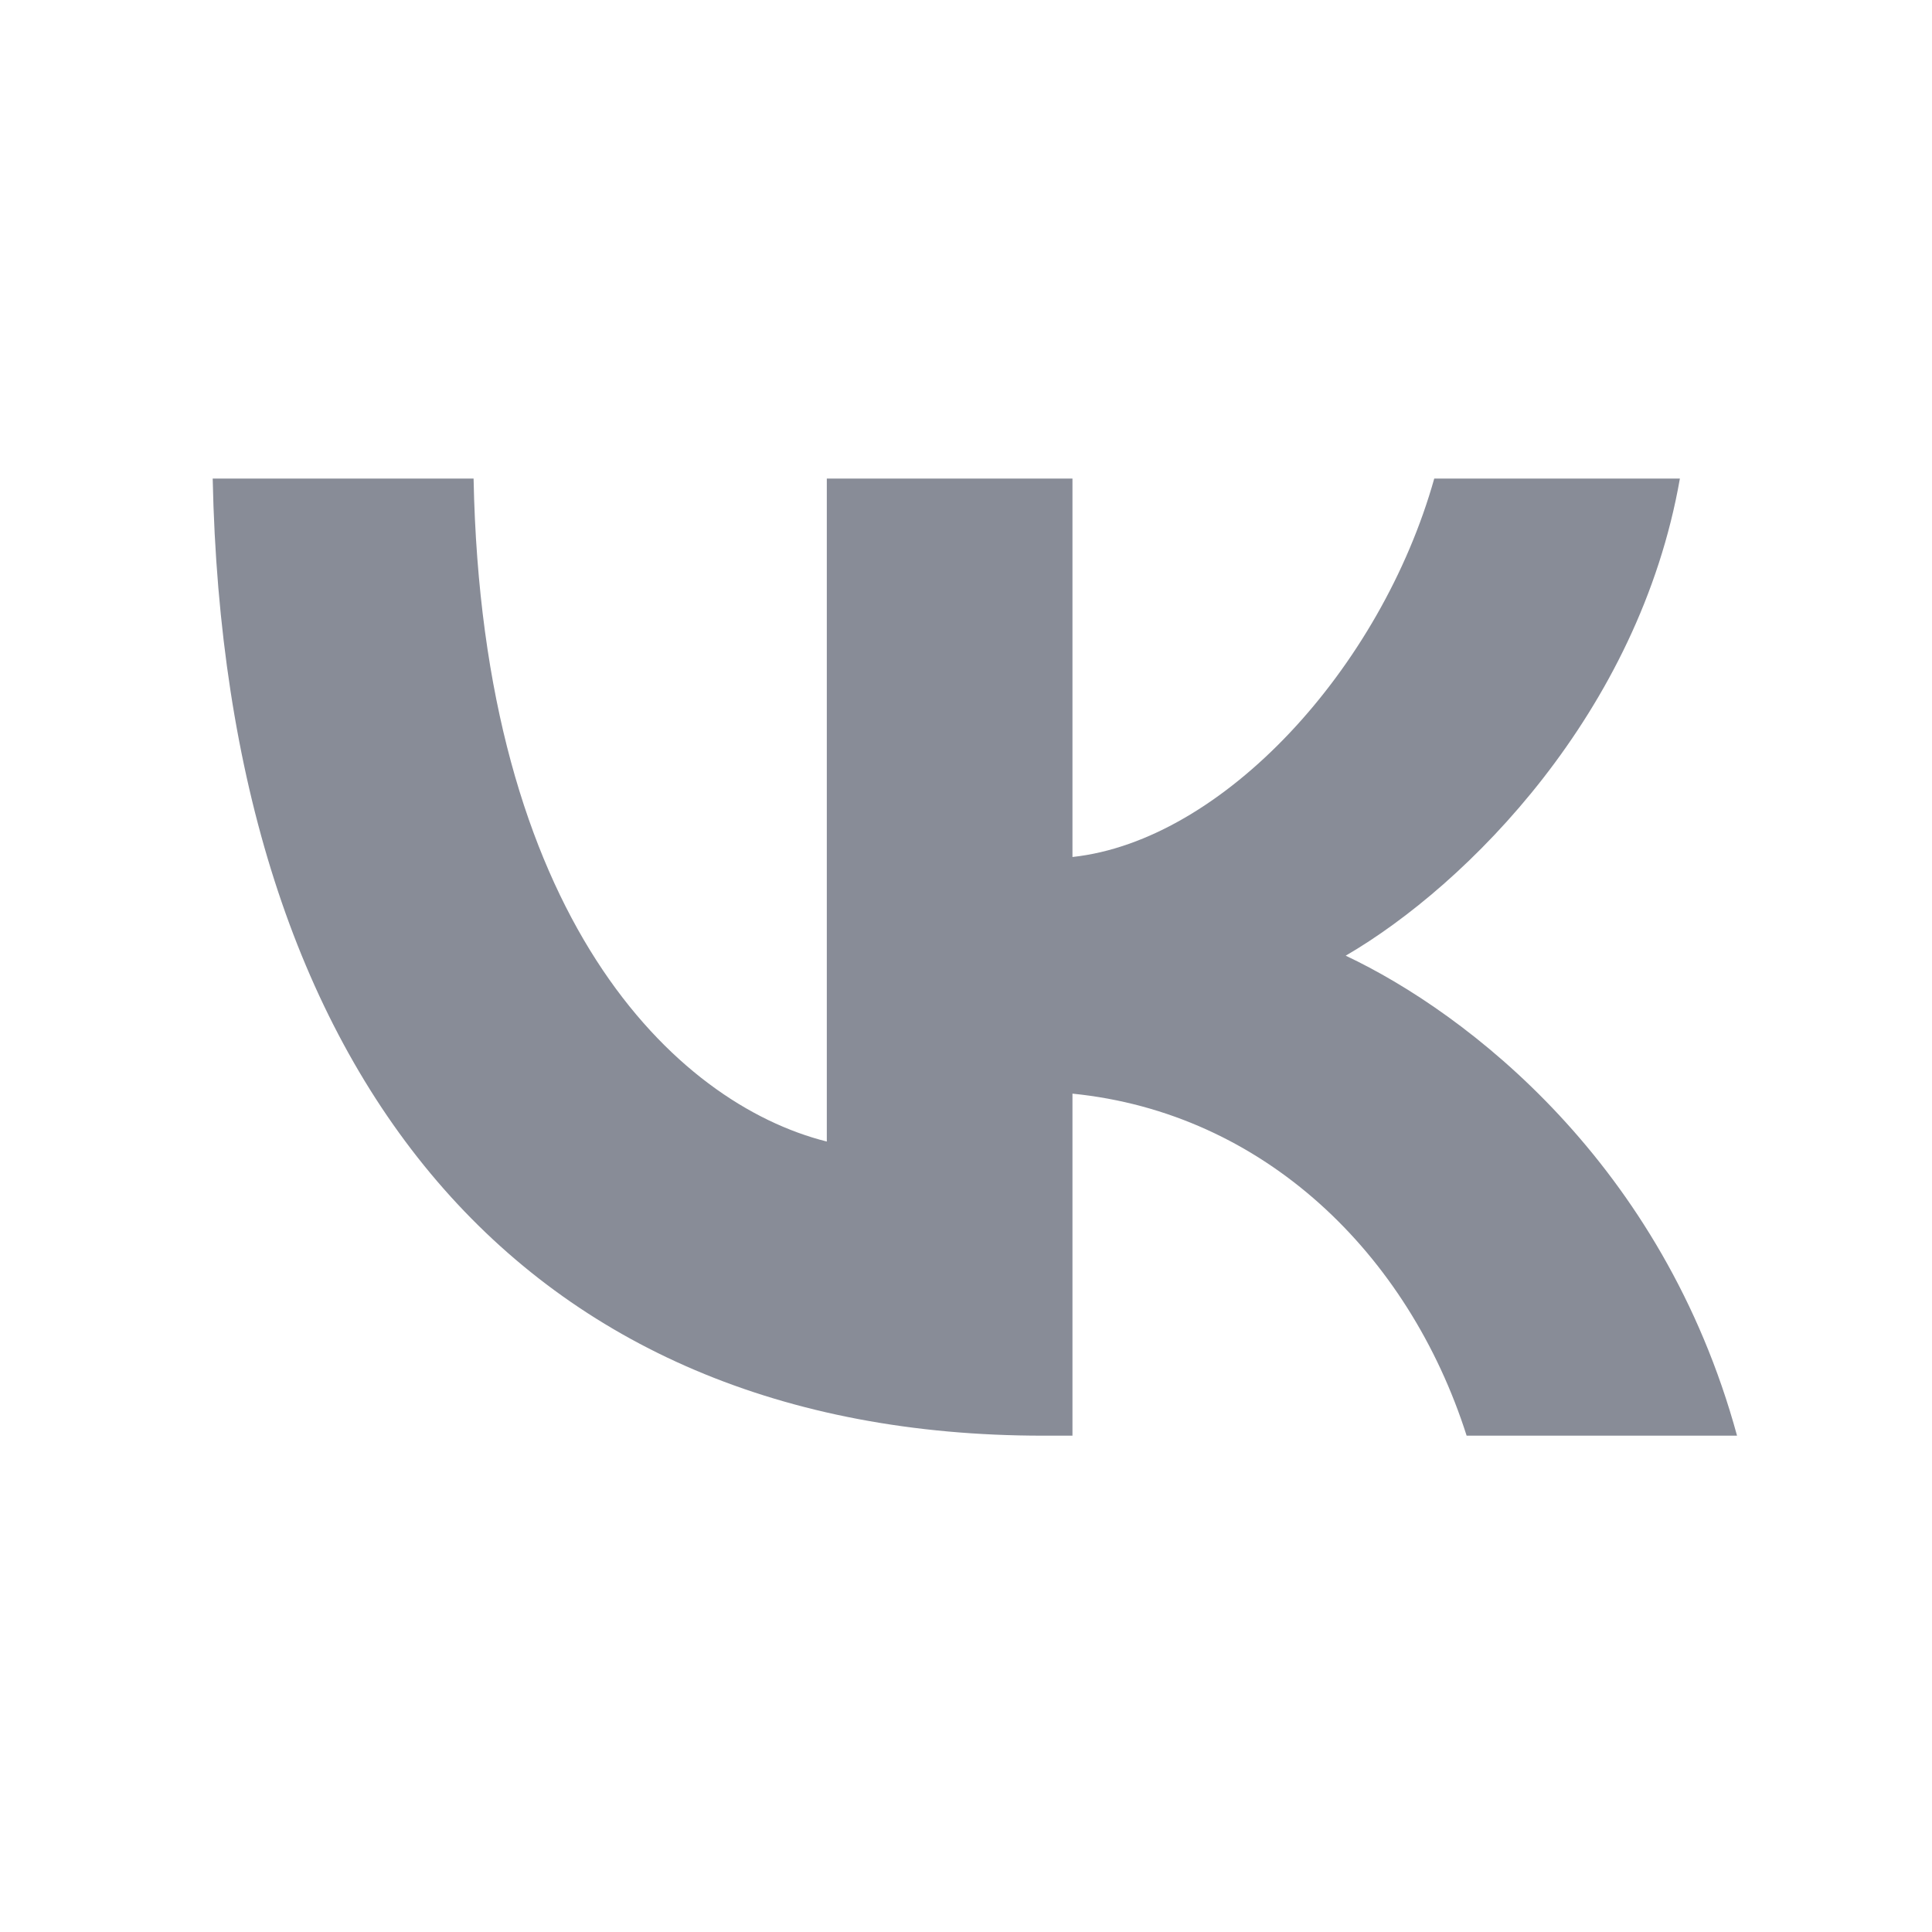
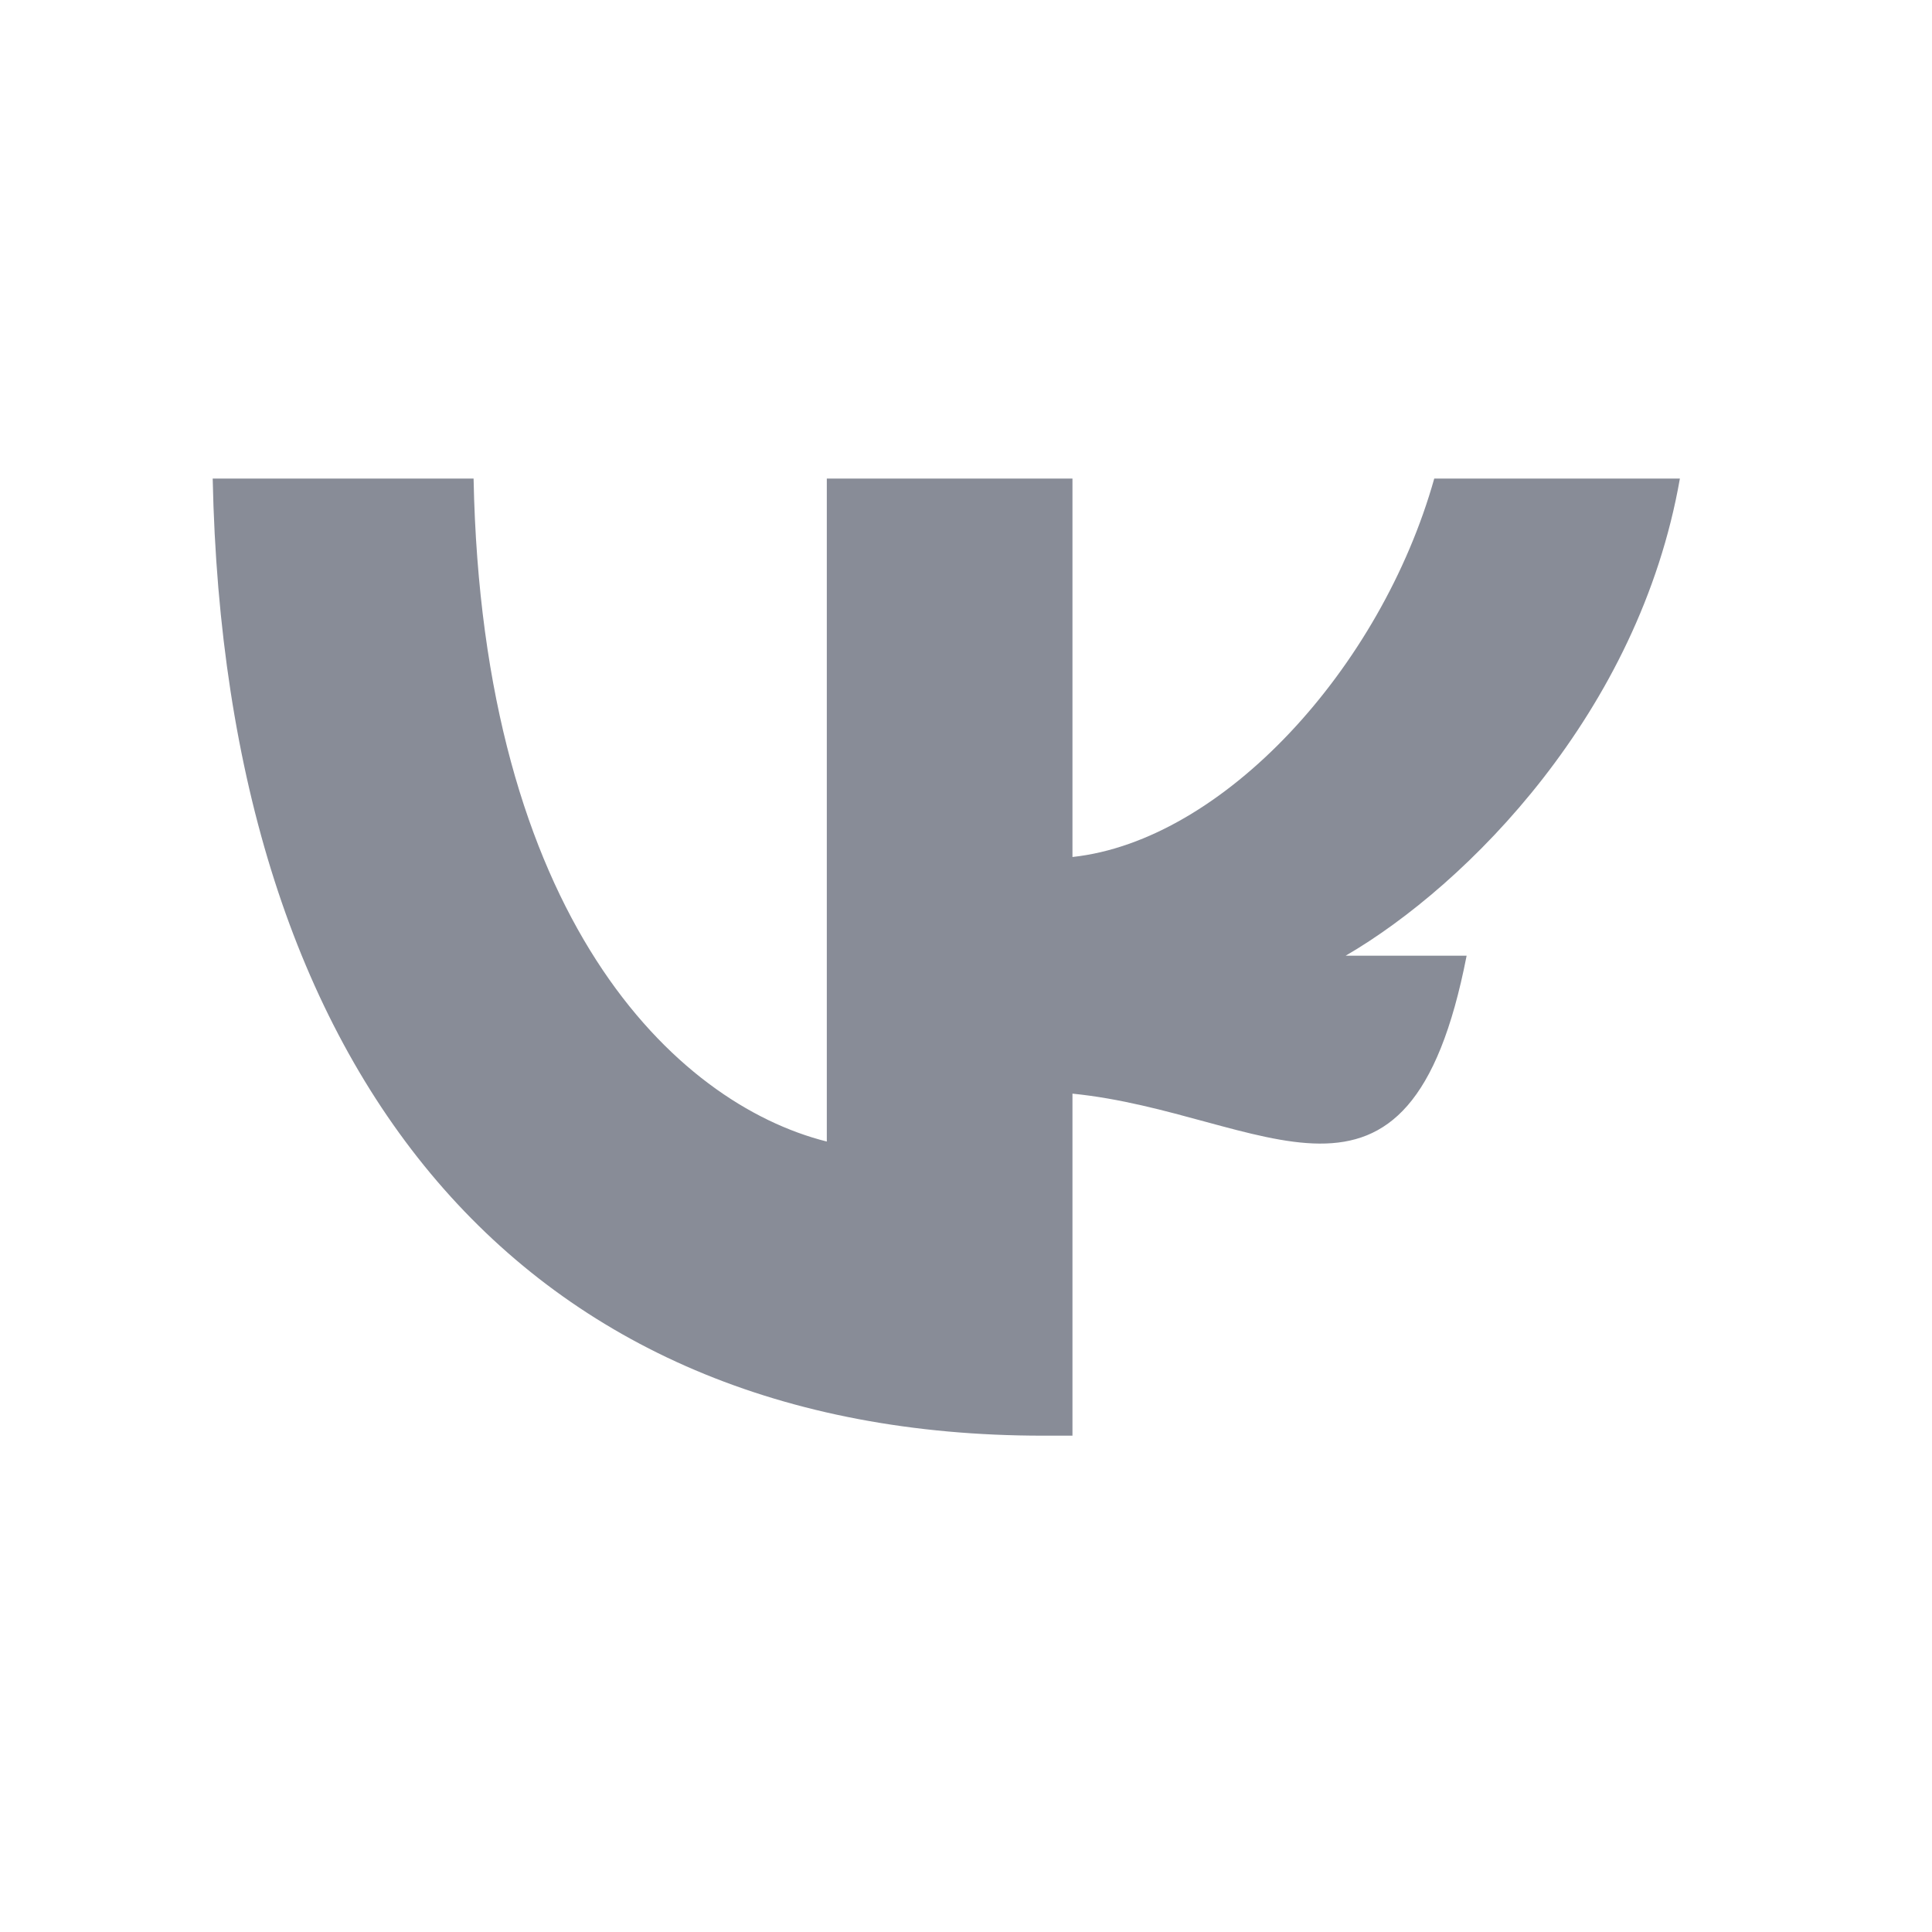
<svg xmlns="http://www.w3.org/2000/svg" width="88" height="88" viewBox="0 0 88 88" fill="none">
-   <path fill-rule="evenodd" clip-rule="evenodd" d="M47.505 65.393C23.783 65.393 10.252 49.028 9.688 21.797H21.571C21.962 41.784 30.721 50.25 37.66 51.996V21.797H48.849V39.035C55.702 38.293 62.9 30.438 65.328 21.797H76.517C74.653 32.445 66.846 40.3 61.295 43.53C66.846 46.148 75.737 53 79.12 65.393H66.803C64.158 57.102 57.566 50.687 48.849 49.814V65.393H47.505Z" fill="#888C97" />
+   <path fill-rule="evenodd" clip-rule="evenodd" d="M47.505 65.393C23.783 65.393 10.252 49.028 9.688 21.797H21.571C21.962 41.784 30.721 50.25 37.66 51.996V21.797H48.849V39.035C55.702 38.293 62.9 30.438 65.328 21.797H76.517C74.653 32.445 66.846 40.3 61.295 43.53H66.803C64.158 57.102 57.566 50.687 48.849 49.814V65.393H47.505Z" fill="#888C97" />
</svg>